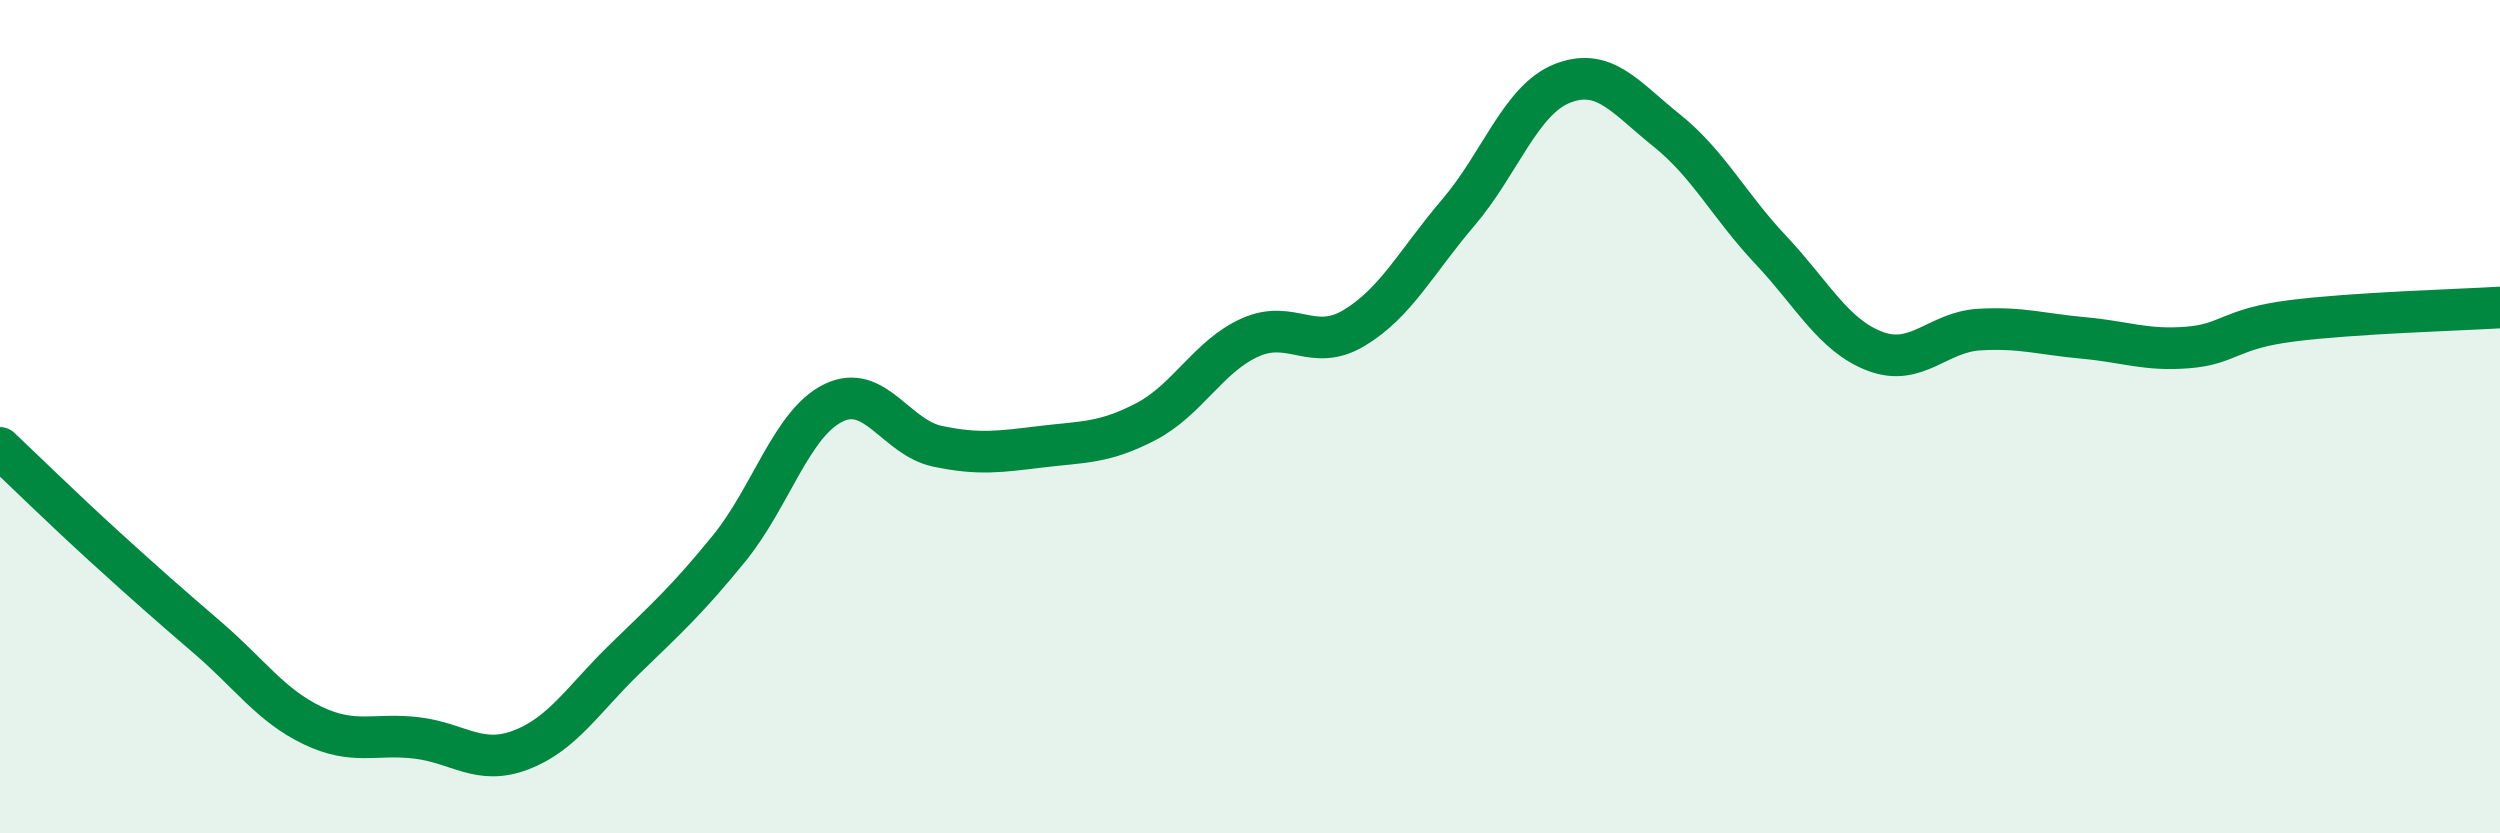
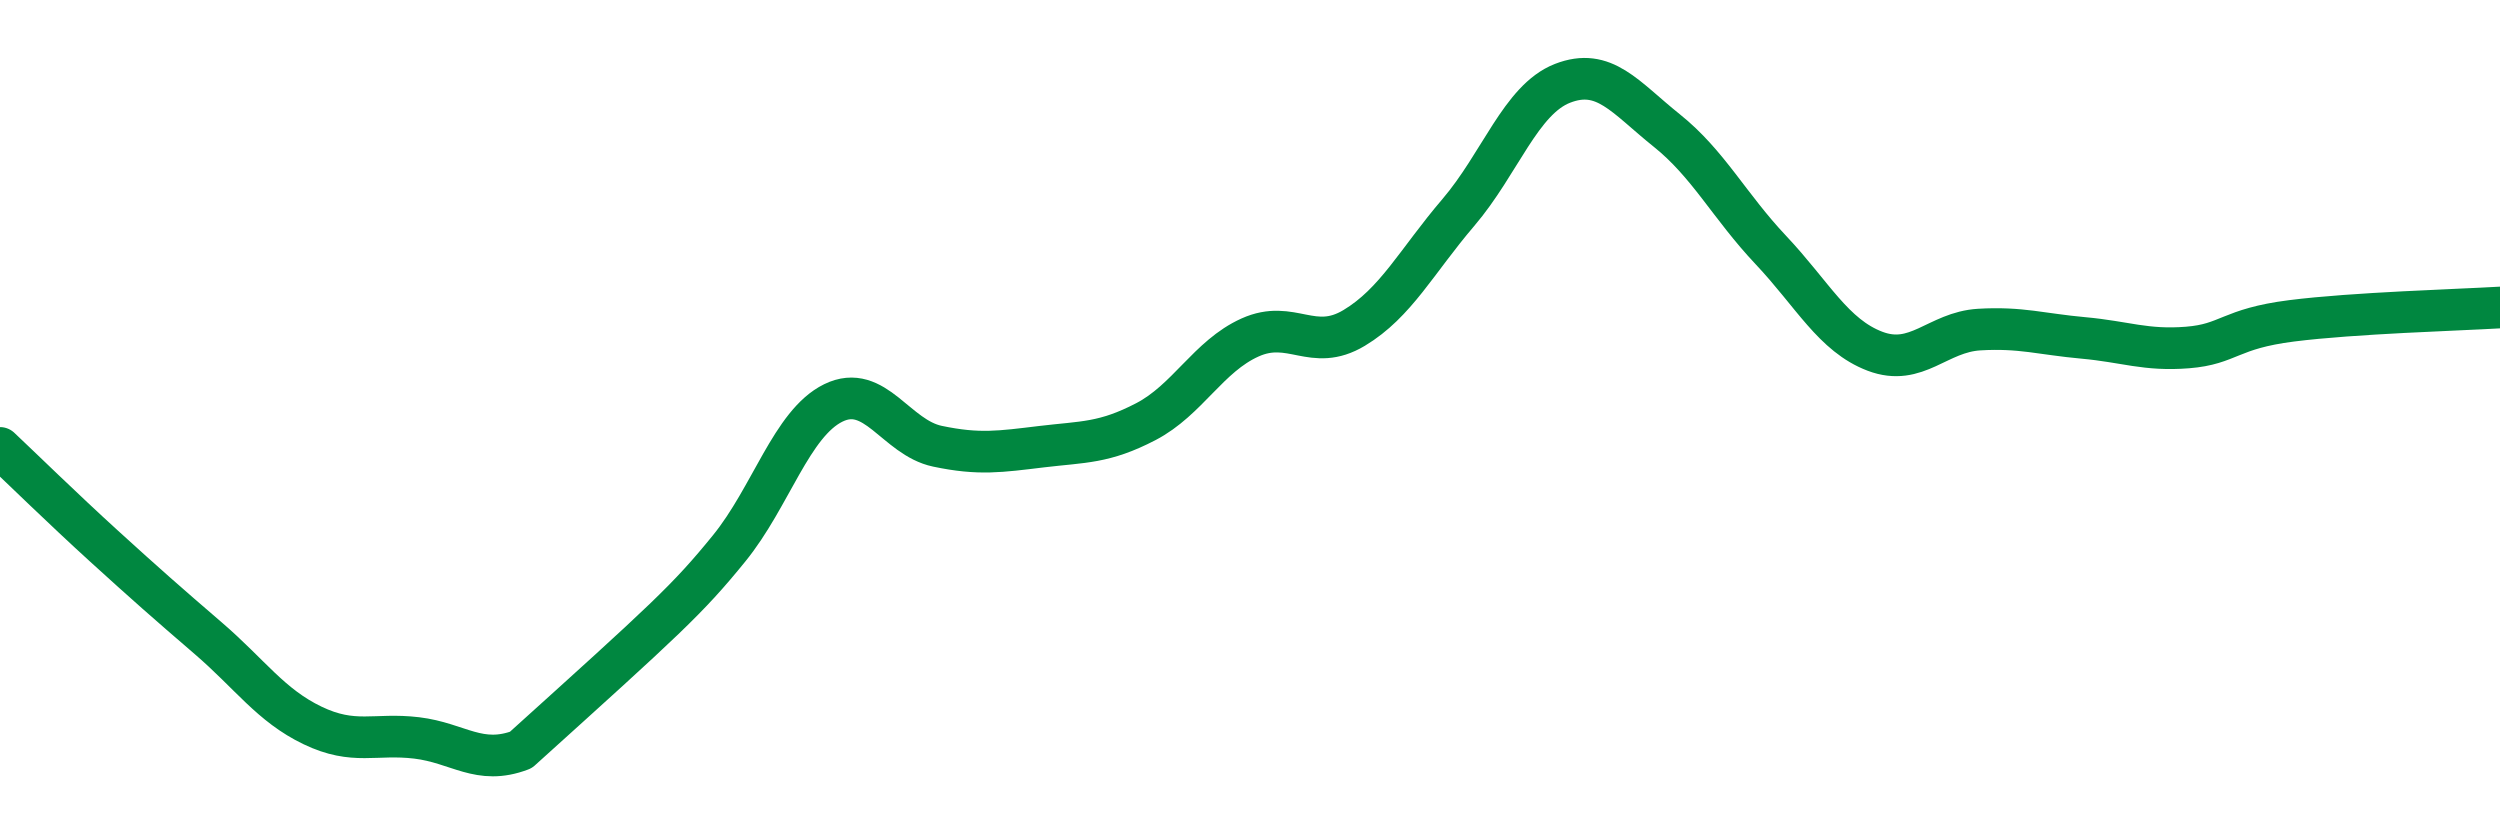
<svg xmlns="http://www.w3.org/2000/svg" width="60" height="20" viewBox="0 0 60 20">
-   <path d="M 0,10.75 C 0.5,11.22 1.5,12.2 2.5,13.11 C 3.5,14.02 4,14.46 5,15.32 C 6,16.18 6.5,16.93 7.5,17.41 C 8.5,17.89 9,17.59 10,17.71 C 11,17.83 11.5,18.38 12.5,18 C 13.5,17.62 14,16.78 15,15.81 C 16,14.84 16.5,14.39 17.5,13.16 C 18.5,11.93 19,10.16 20,9.67 C 21,9.18 21.5,10.5 22.5,10.71 C 23.5,10.92 24,10.84 25,10.72 C 26,10.6 26.5,10.64 27.5,10.12 C 28.5,9.6 29,8.55 30,8.1 C 31,7.65 31.5,8.47 32.5,7.87 C 33.5,7.27 34,6.27 35,5.1 C 36,3.93 36.5,2.39 37.5,2 C 38.5,1.61 39,2.33 40,3.13 C 41,3.93 41.5,4.94 42.5,6 C 43.5,7.06 44,8.05 45,8.43 C 46,8.81 46.5,7.97 47.5,7.91 C 48.5,7.85 49,8.02 50,8.11 C 51,8.2 51.5,8.42 52.5,8.34 C 53.5,8.26 53.5,7.89 55,7.7 C 56.5,7.51 59,7.44 60,7.38L60 20L0 20Z" fill="#008740" opacity="0.1" stroke-linecap="round" stroke-linejoin="round" />
-   <path d="M 0,10.75 C 0.5,11.22 1.5,12.2 2.5,13.11 C 3.5,14.02 4,14.46 5,15.32 C 6,16.18 6.5,16.93 7.5,17.41 C 8.5,17.89 9,17.59 10,17.71 C 11,17.83 11.5,18.38 12.5,18 C 13.5,17.62 14,16.78 15,15.81 C 16,14.84 16.5,14.39 17.5,13.16 C 18.5,11.93 19,10.16 20,9.67 C 21,9.18 21.5,10.5 22.5,10.71 C 23.5,10.92 24,10.84 25,10.72 C 26,10.6 26.5,10.64 27.5,10.12 C 28.5,9.6 29,8.55 30,8.1 C 31,7.65 31.5,8.47 32.5,7.87 C 33.5,7.27 34,6.27 35,5.1 C 36,3.93 36.5,2.39 37.5,2 C 38.5,1.61 39,2.33 40,3.13 C 41,3.93 41.5,4.94 42.5,6 C 43.5,7.06 44,8.05 45,8.43 C 46,8.81 46.5,7.97 47.5,7.91 C 48.5,7.85 49,8.02 50,8.11 C 51,8.2 51.5,8.42 52.5,8.34 C 53.5,8.26 53.5,7.89 55,7.7 C 56.5,7.51 59,7.44 60,7.38" stroke="#008740" stroke-width="1" fill="none" stroke-linecap="round" stroke-linejoin="round" />
+   <path d="M 0,10.75 C 0.5,11.22 1.5,12.2 2.5,13.11 C 3.5,14.02 4,14.46 5,15.32 C 6,16.18 6.5,16.93 7.5,17.41 C 8.5,17.89 9,17.59 10,17.71 C 11,17.83 11.5,18.38 12.5,18 C 16,14.84 16.5,14.39 17.5,13.16 C 18.5,11.93 19,10.16 20,9.67 C 21,9.18 21.5,10.5 22.5,10.71 C 23.5,10.92 24,10.84 25,10.72 C 26,10.6 26.5,10.64 27.5,10.12 C 28.5,9.6 29,8.55 30,8.1 C 31,7.65 31.5,8.47 32.5,7.87 C 33.5,7.27 34,6.27 35,5.1 C 36,3.93 36.5,2.39 37.5,2 C 38.5,1.61 39,2.33 40,3.13 C 41,3.93 41.5,4.94 42.5,6 C 43.5,7.06 44,8.05 45,8.43 C 46,8.81 46.5,7.97 47.5,7.91 C 48.5,7.85 49,8.02 50,8.11 C 51,8.2 51.5,8.42 52.5,8.34 C 53.5,8.26 53.5,7.89 55,7.7 C 56.5,7.51 59,7.44 60,7.38" stroke="#008740" stroke-width="1" fill="none" stroke-linecap="round" stroke-linejoin="round" />
</svg>